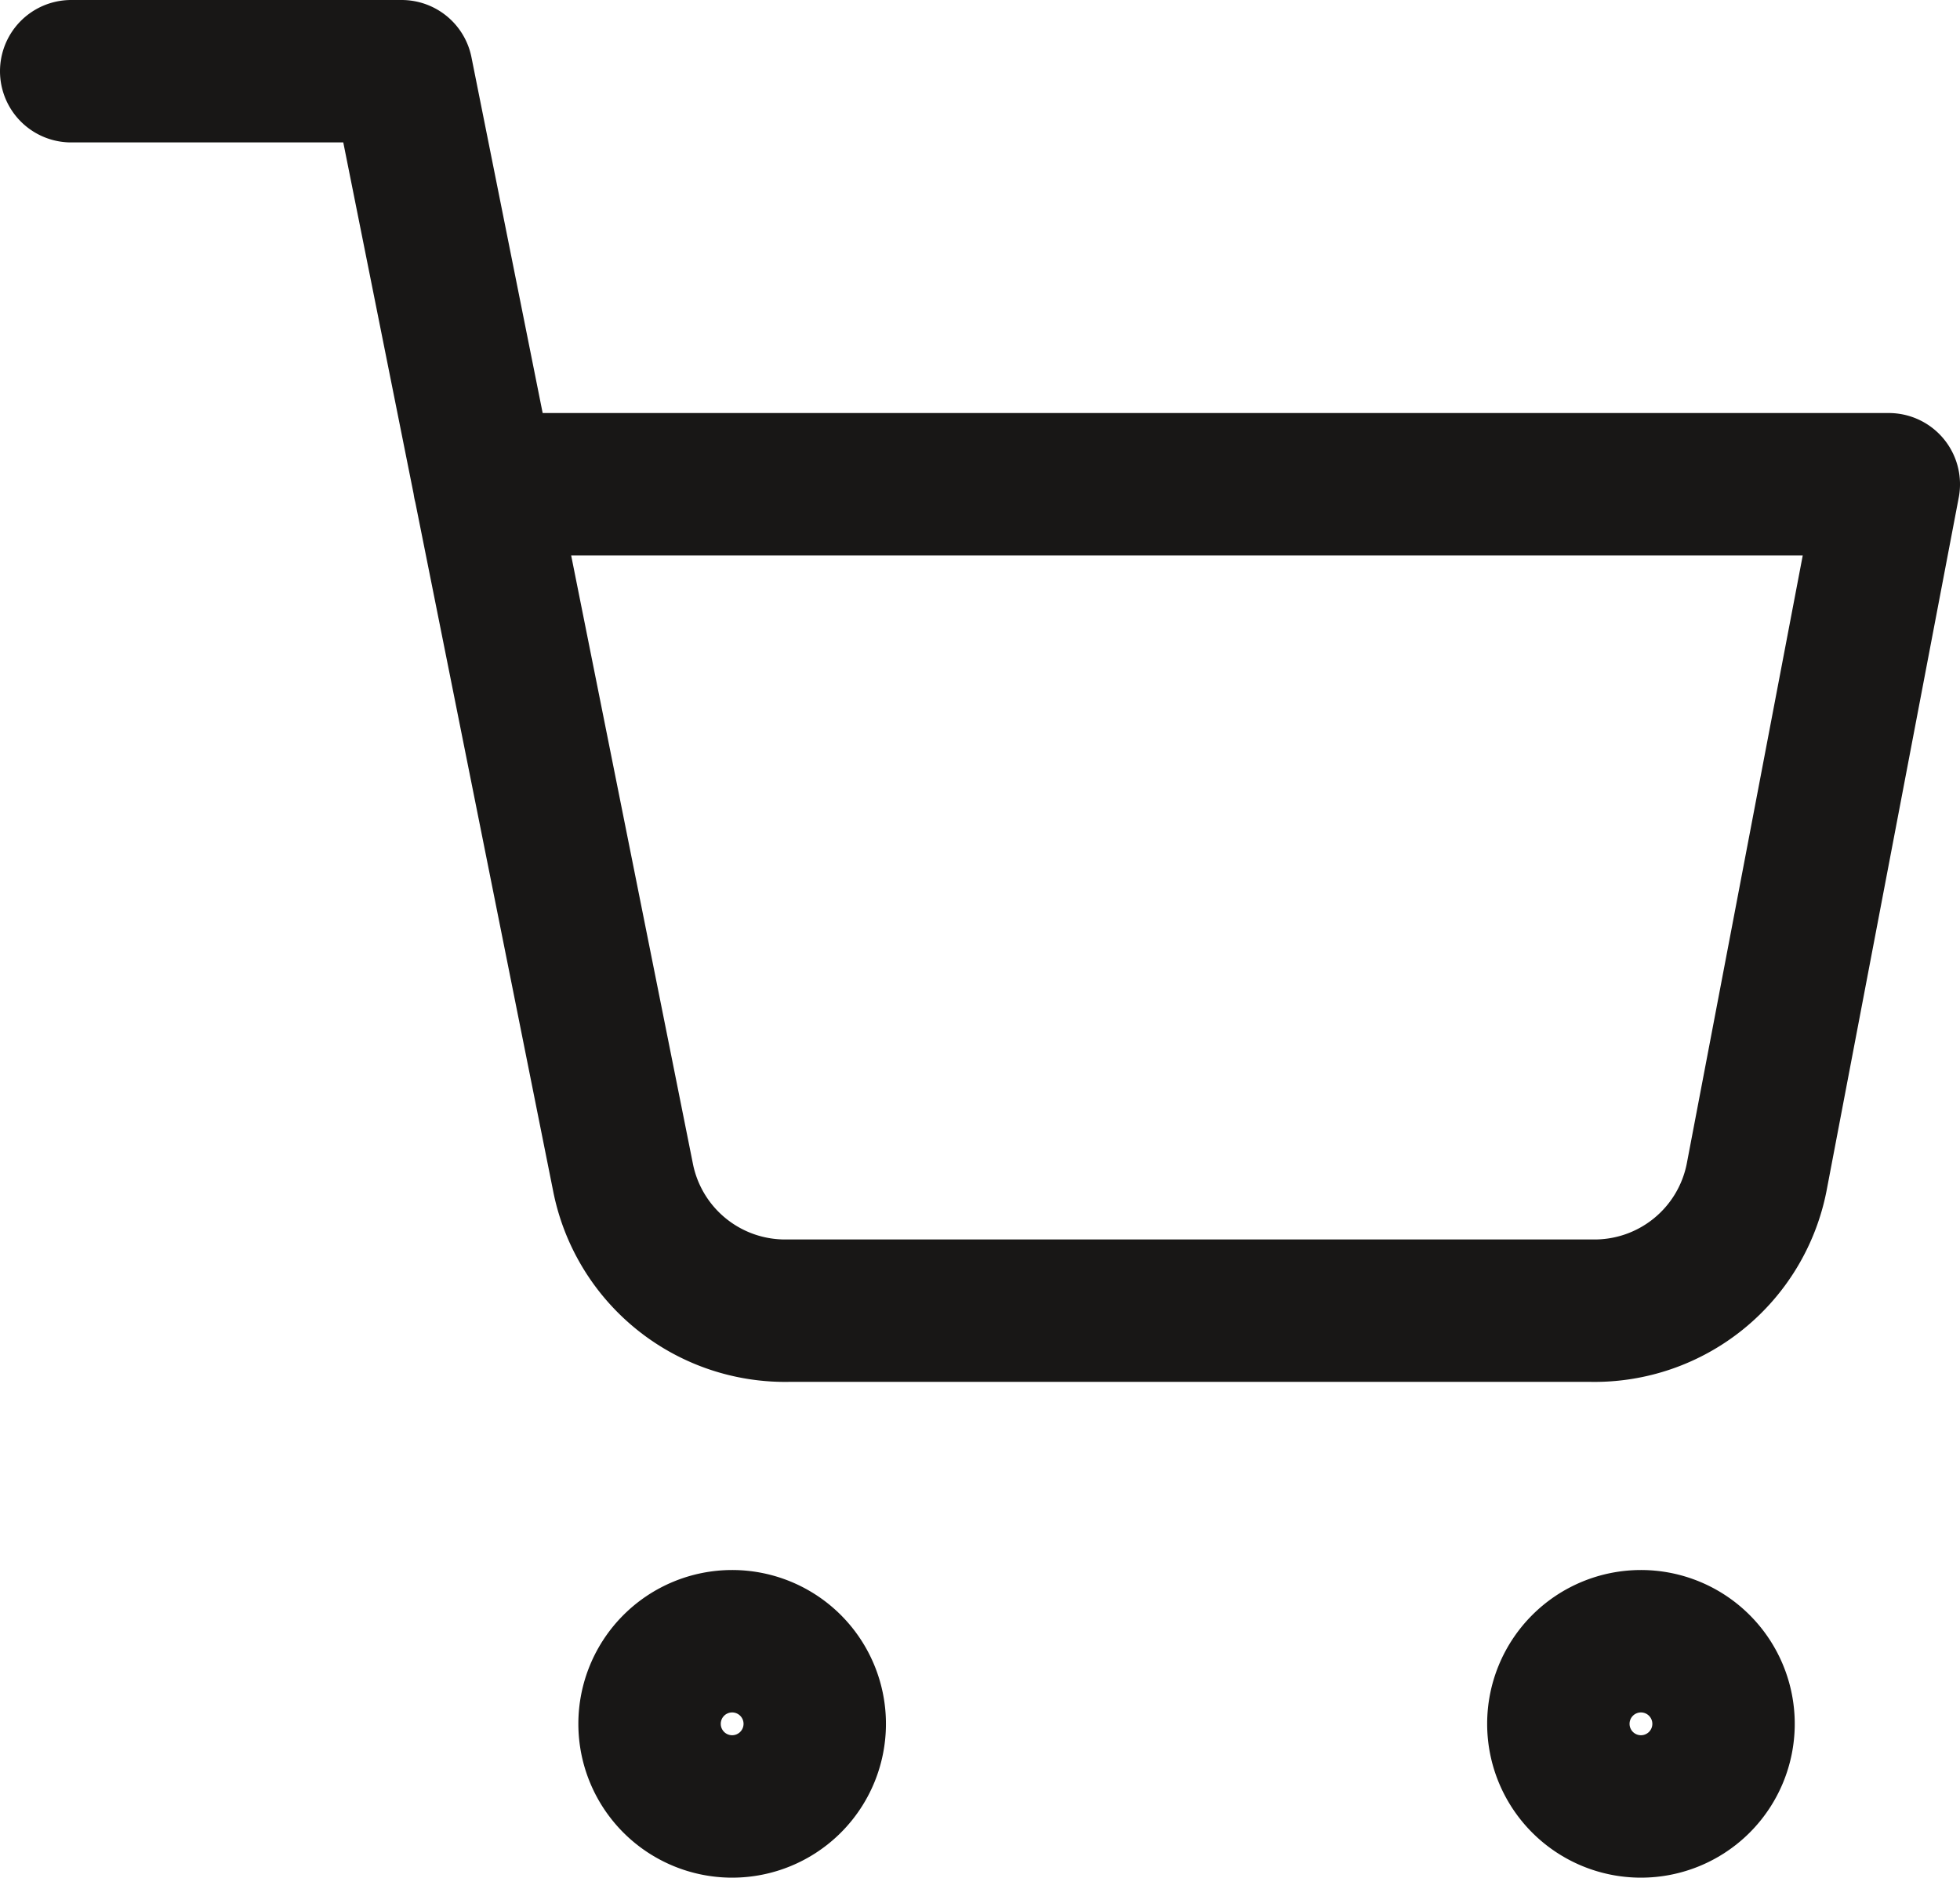
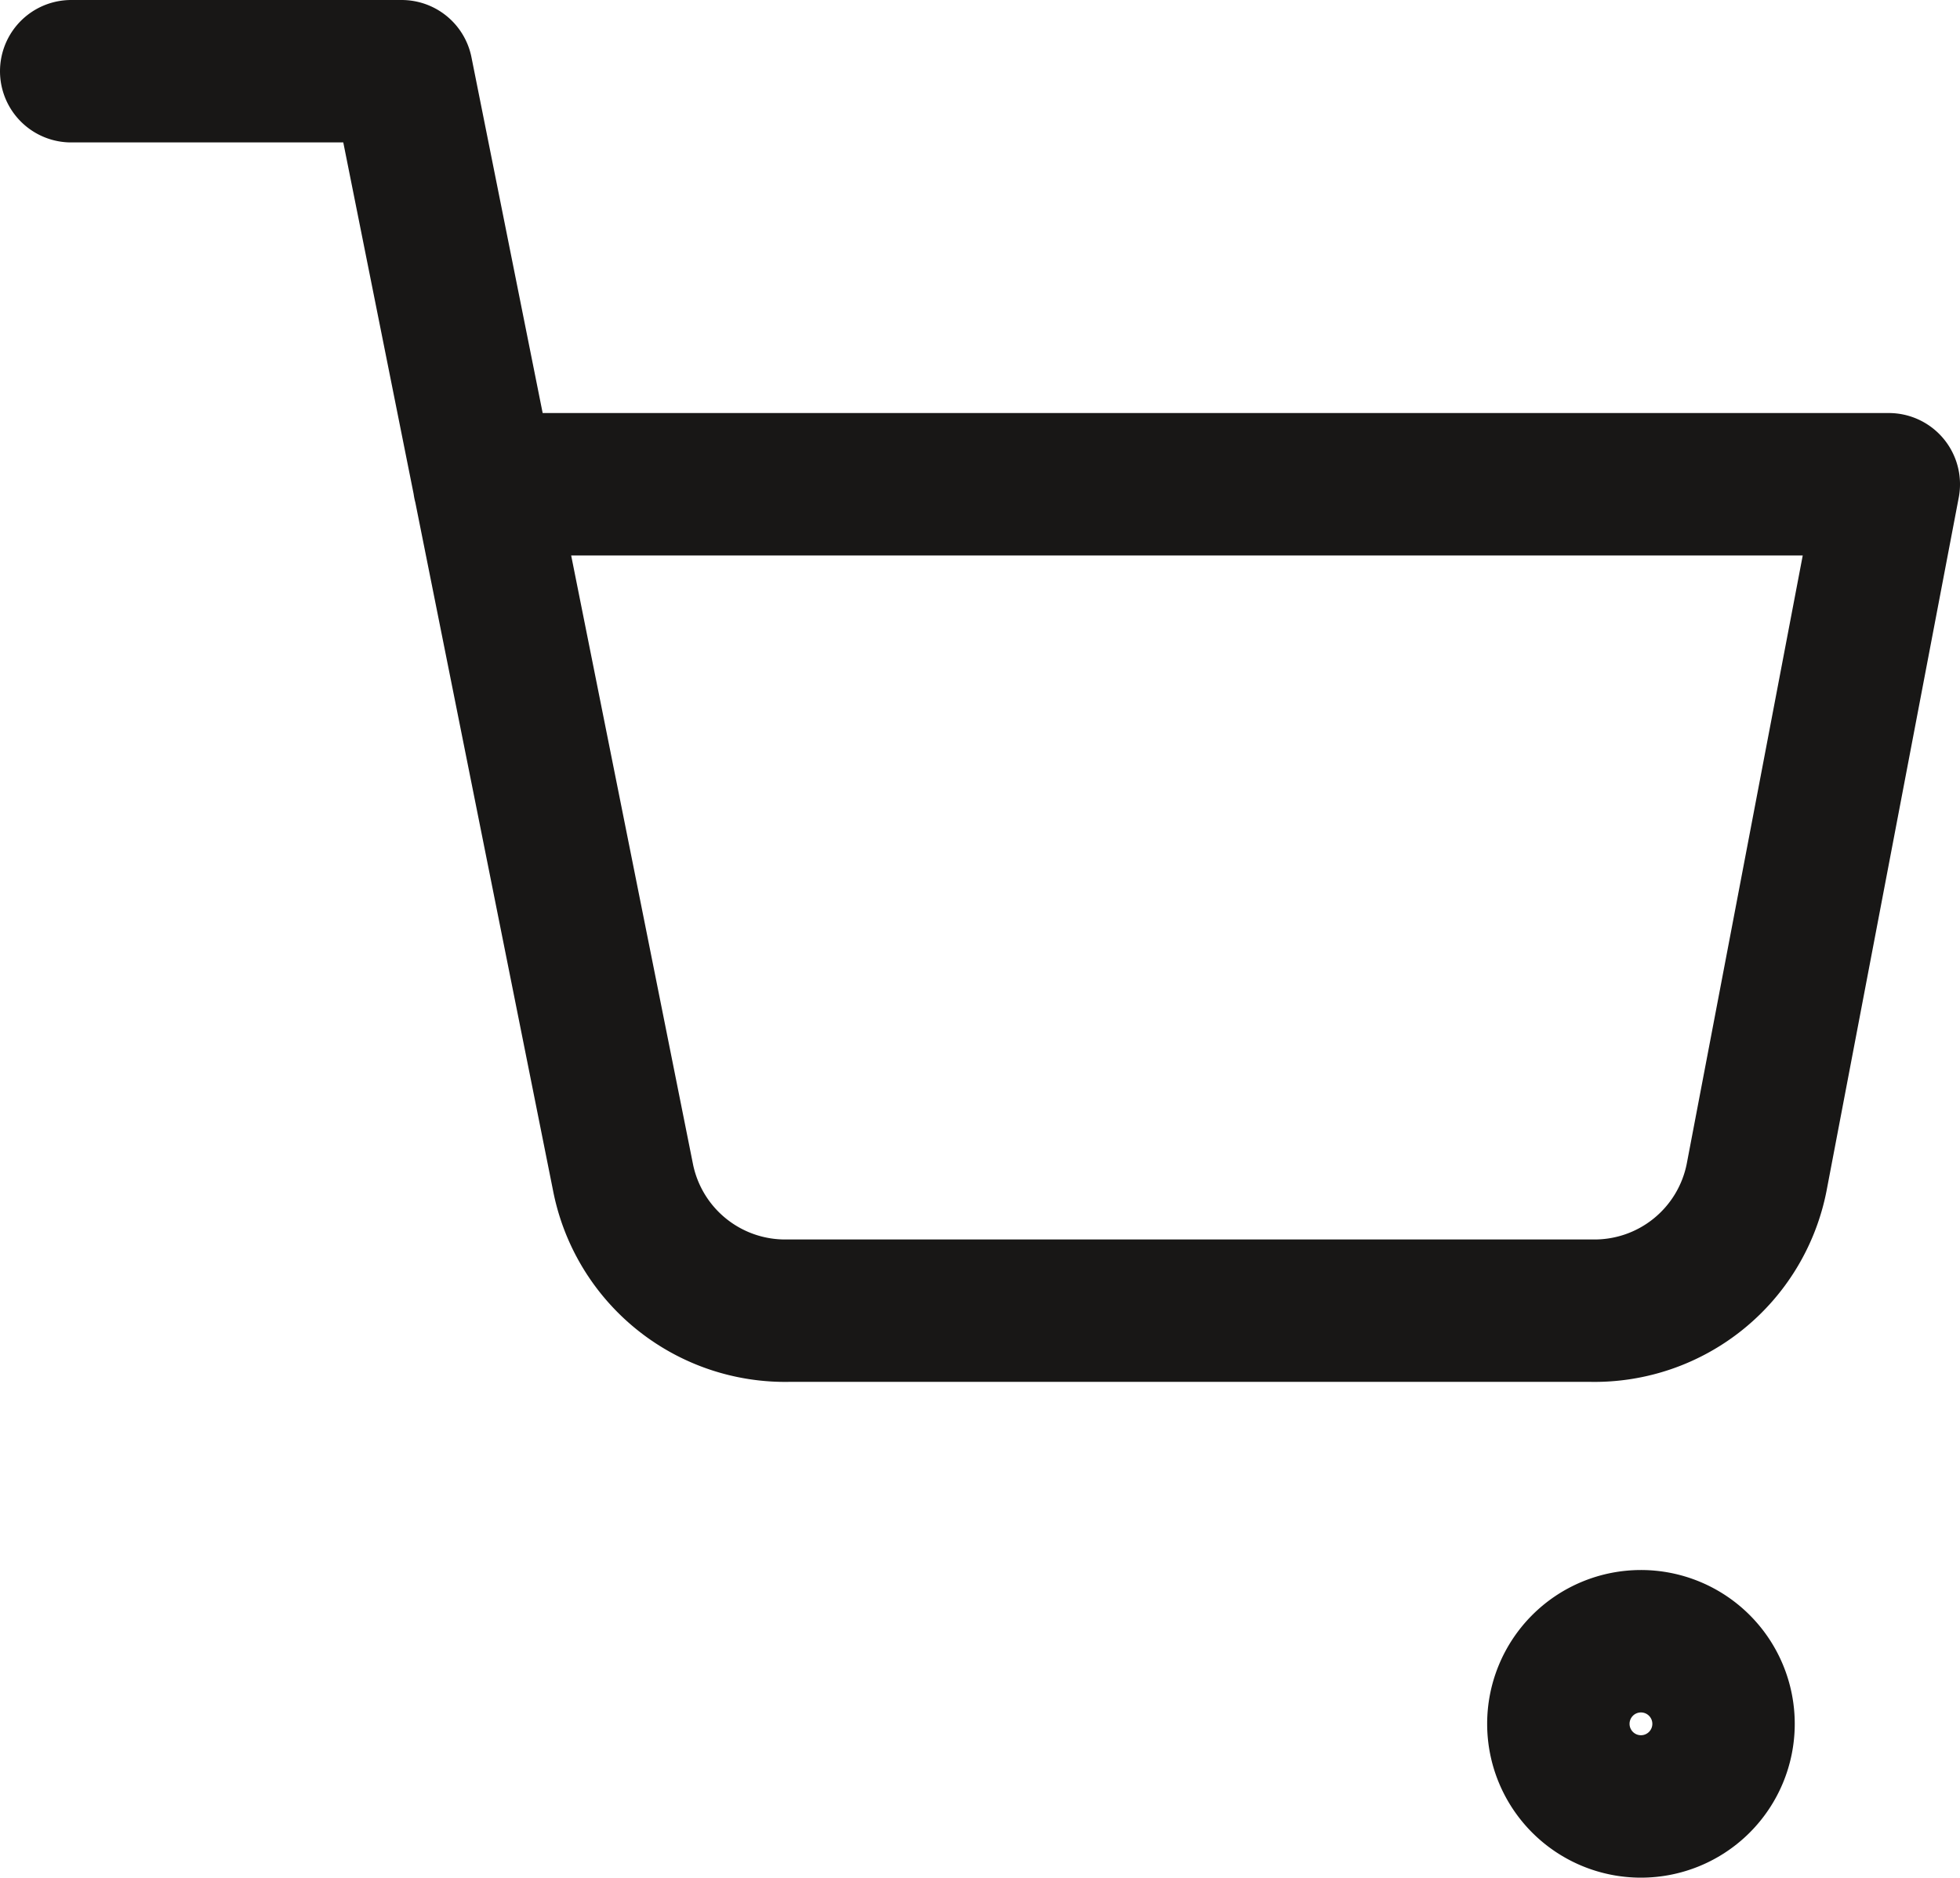
<svg xmlns="http://www.w3.org/2000/svg" width="27.528" height="26.367" viewBox="0 0 27.528 26.367">
  <g id="Icon_feather-shopping-cart" data-name="Icon feather-shopping-cart" transform="translate(-0.5 -0.5)">
-     <path id="Path_423" data-name="Path 423" d="M14.321,31.16A1.16,1.16,0,1,1,13.16,30,1.16,1.16,0,0,1,14.321,31.16Z" transform="translate(-2.378 -6.453)" fill="none" stroke="#181716" stroke-linecap="round" stroke-linejoin="round" stroke-width="2" />
    <path id="Path_424" data-name="Path 424" d="M30.821,31.16A1.16,1.16,0,1,1,29.66,30,1.16,1.16,0,0,1,30.821,31.16Z" transform="translate(-6.114 -6.453)" fill="none" stroke="#181716" stroke-linecap="round" stroke-linejoin="round" stroke-width="2" />
    <path id="Path_425" data-name="Path 425" d="M1.5,1.5H6.141l3.11,15.537a2.321,2.321,0,0,0,2.321,1.868H22.85a2.321,2.321,0,0,0,2.321-1.868L27.028,7.3H7.3" transform="translate(0 0)" fill="none" stroke="#181716" stroke-linecap="round" stroke-linejoin="round" stroke-width="2" />
  </g>
</svg>